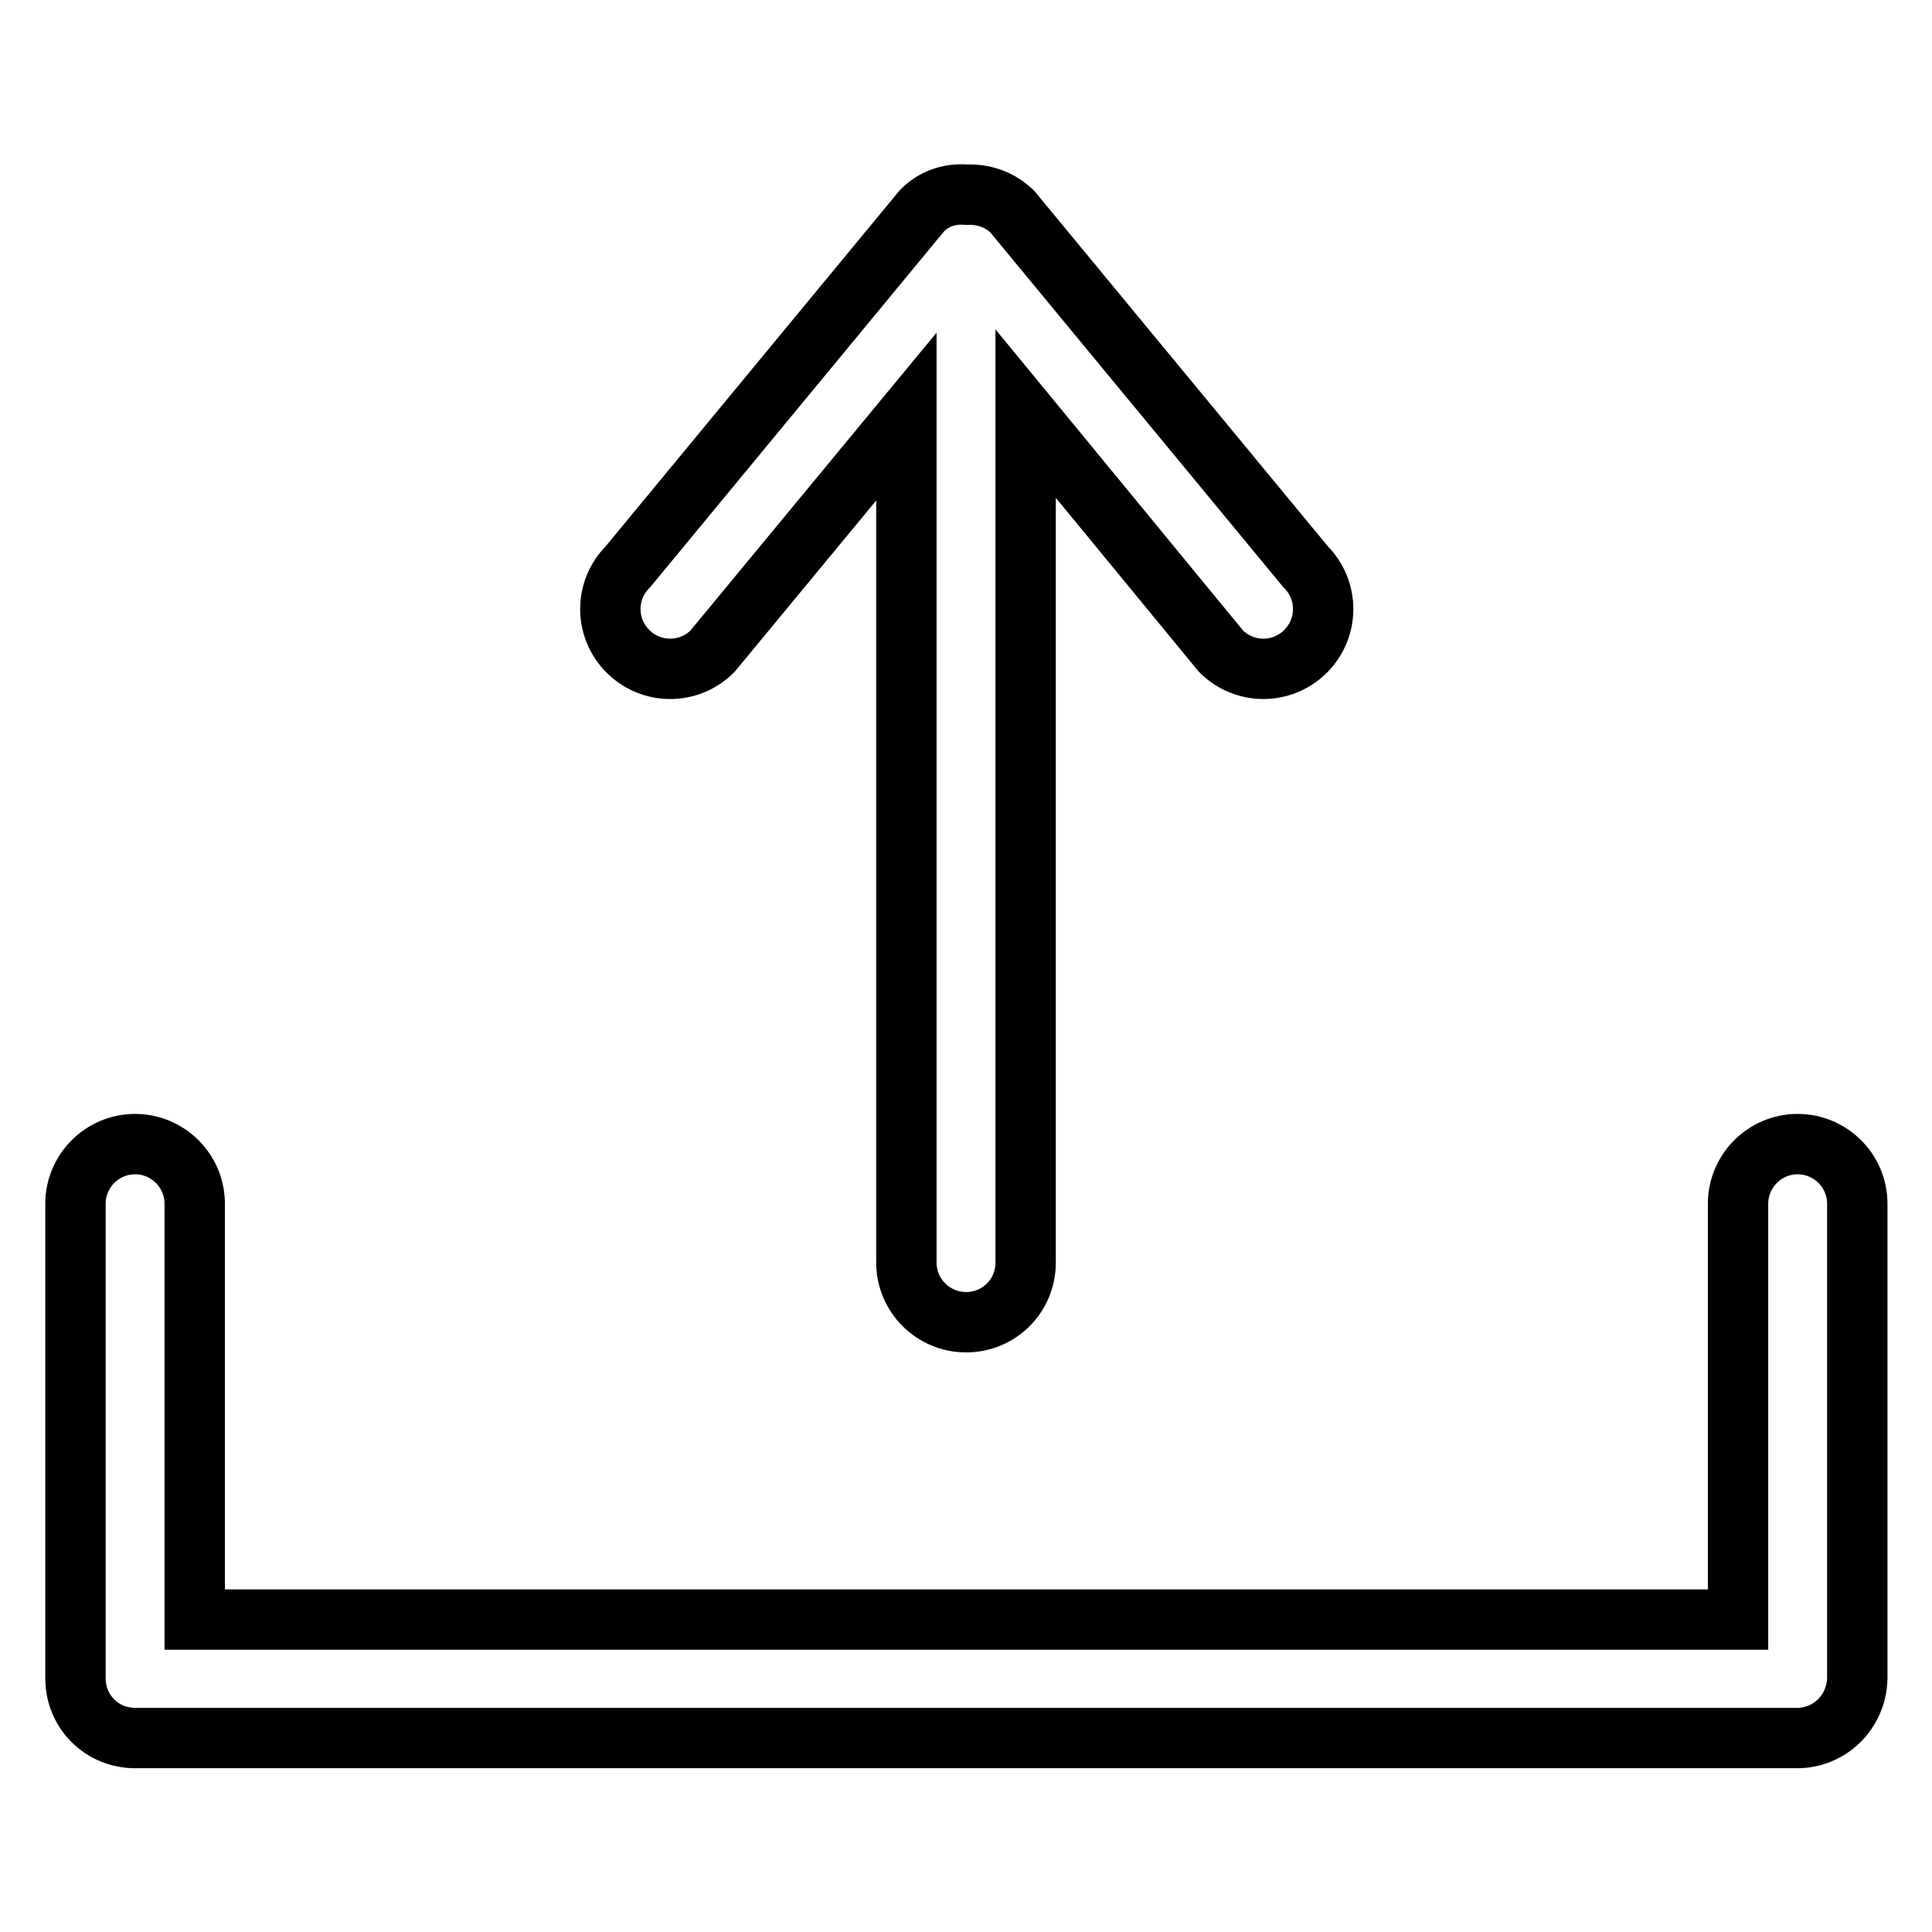
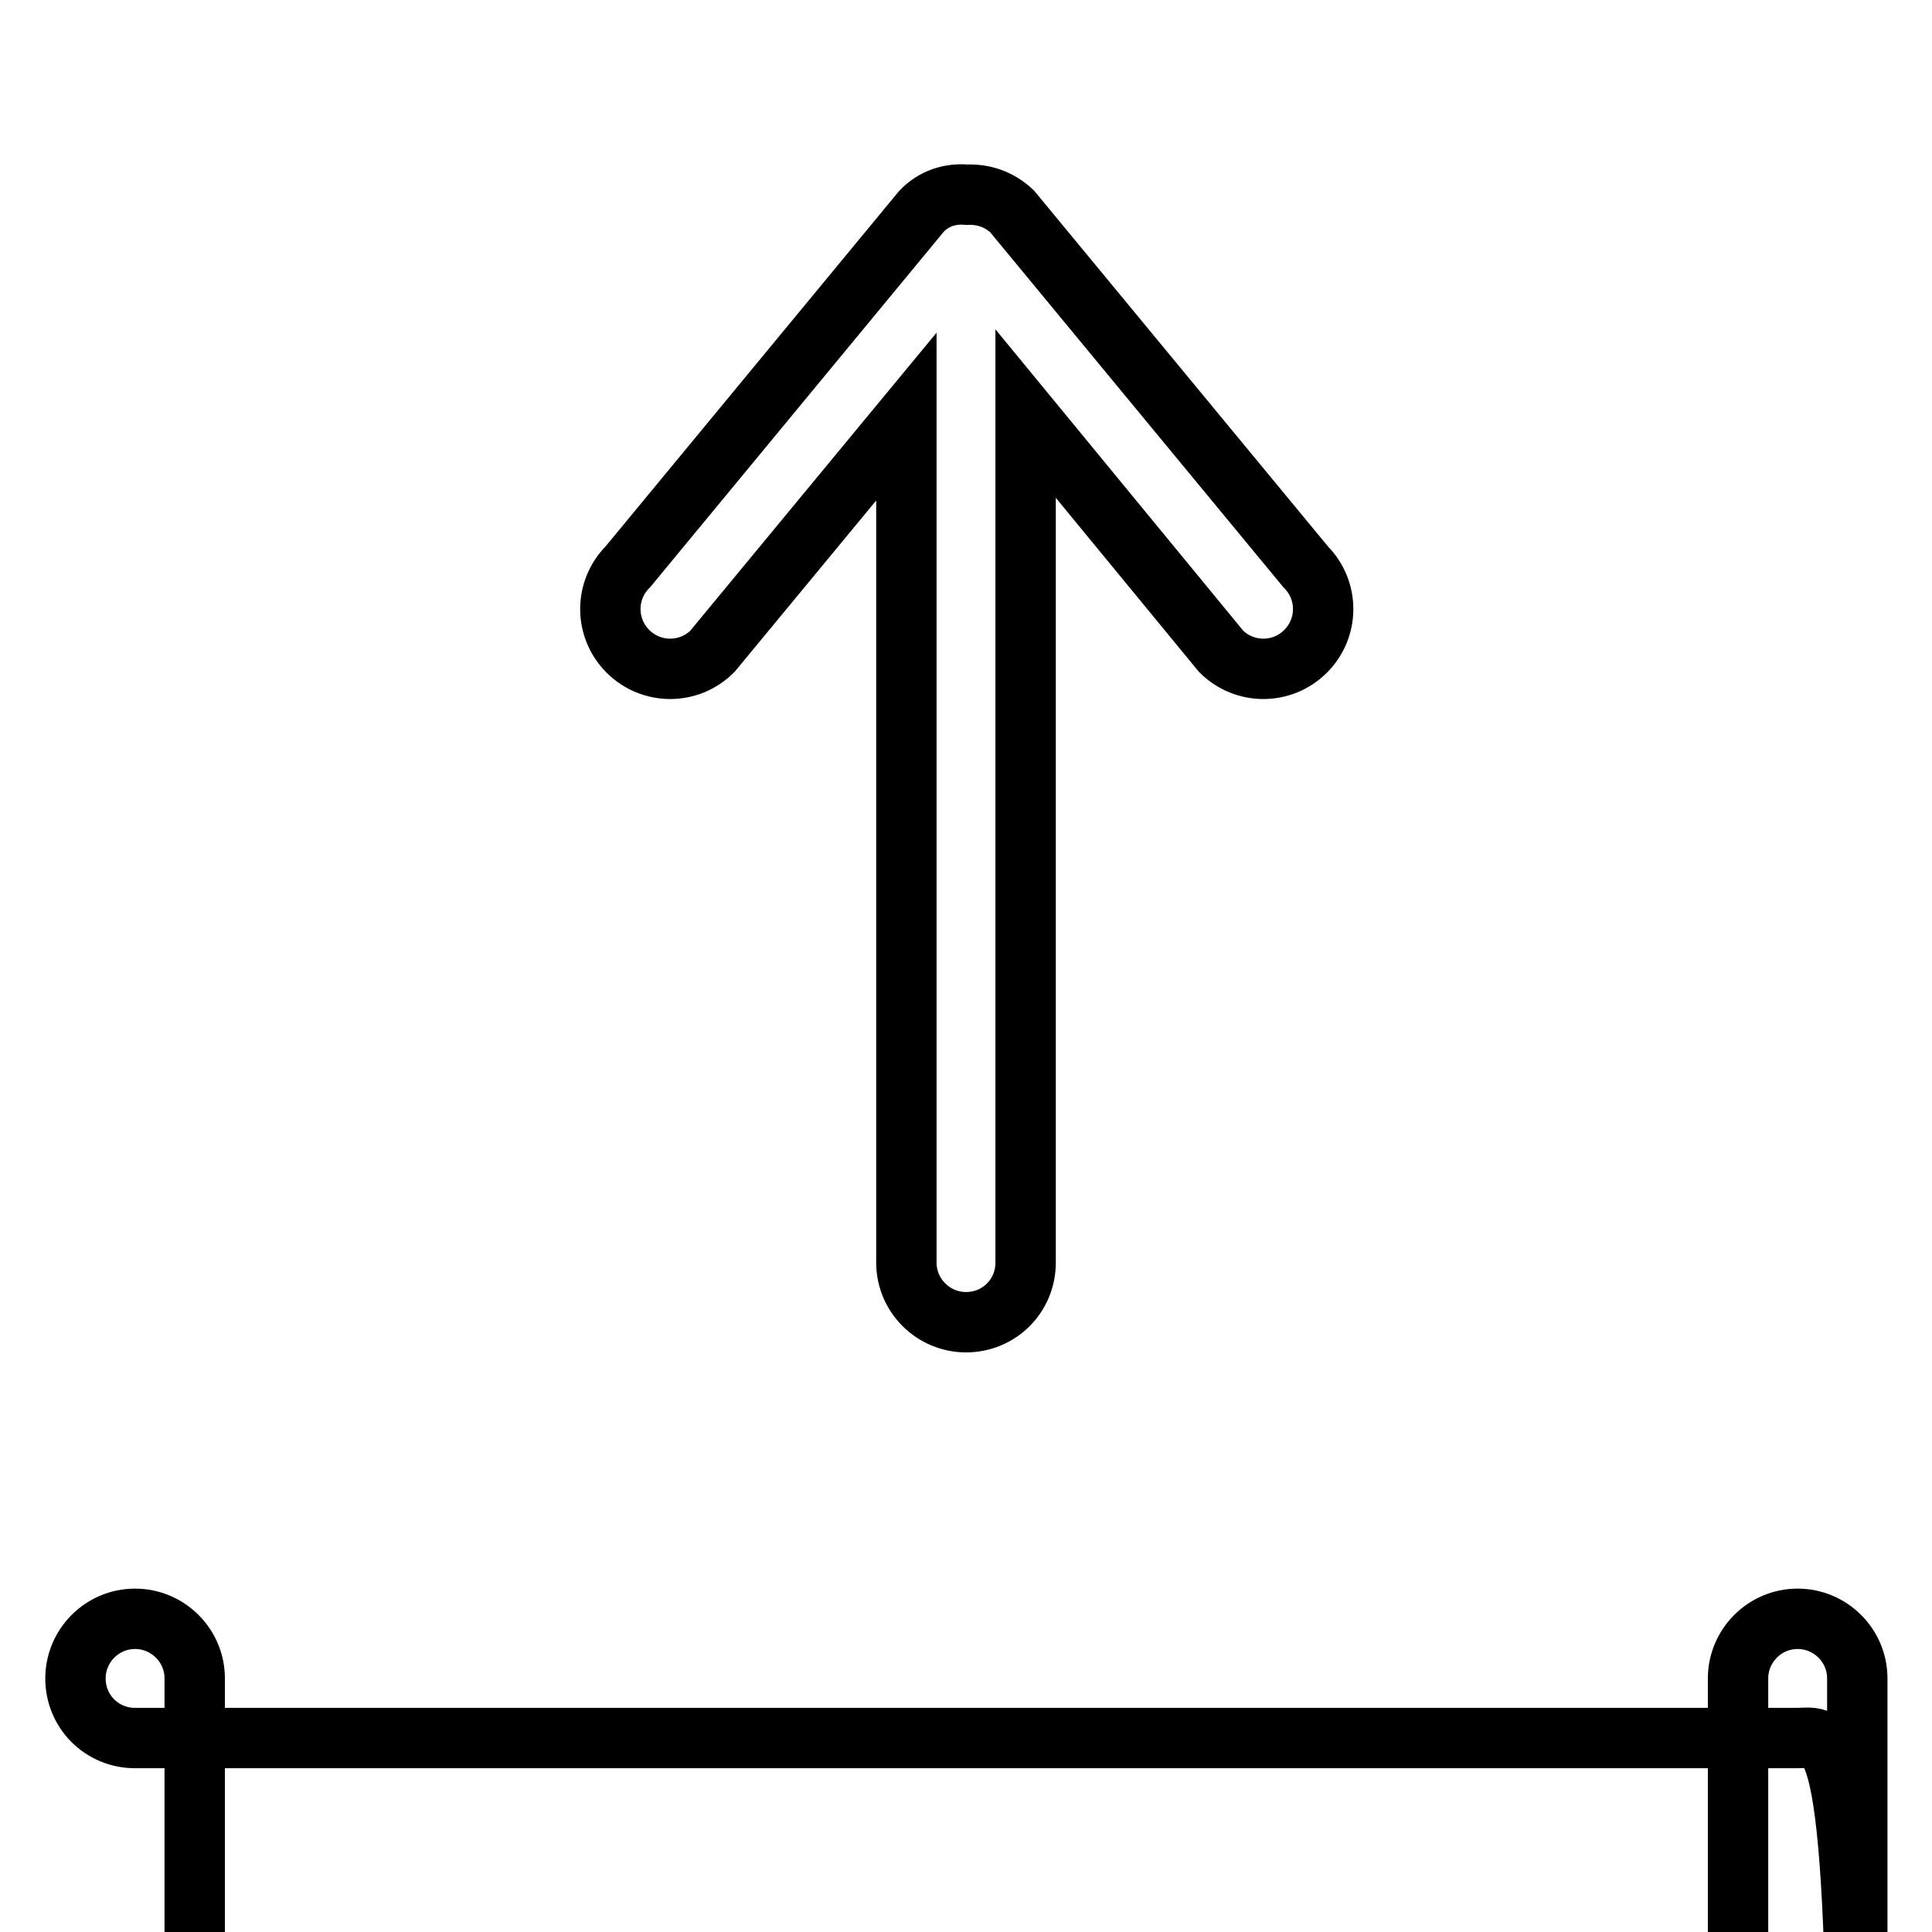
<svg xmlns="http://www.w3.org/2000/svg" version="1.1" x="0px" y="0px" viewBox="0 0 256 256" enable-background="new 0 0 256 256" xml:space="preserve">
  <g>
-     <path stroke-width="8" fill-opacity="0" stroke="#000000" d="M238.1,230.3H17.9c-4.4,0-7.9-3.5-7.9-7.9v-62.9c0-4.3,3.5-7.9,7.9-7.9c4.3,0,7.9,3.5,7.9,7.9v55.1h204.5 v-55.1c0-4.3,3.5-7.9,7.9-7.9c4.3,0,7.9,3.5,7.9,7.9v62.9C246,226.8,242.5,230.3,238.1,230.3z M161.8,86.3l-25.9-31.5v112.5 c0,4.4-3.5,7.9-7.9,7.9c-4.3,0-7.9-3.5-7.9-7.9V55.2L94.4,86.3c-3.1,3.1-8.1,3.1-11.2,0c-3.1-3.1-3.1-8.1,0-11.2L122.1,28 c1.6-1.7,3.8-2.4,6-2.2c2.2-0.1,4.3,0.6,6,2.2L173,75.1c3.1,3.1,3.1,8.1,0,11.2C169.9,89.4,164.9,89.4,161.8,86.3L161.8,86.3z" />
+     <path stroke-width="8" fill-opacity="0" stroke="#000000" d="M238.1,230.3H17.9c-4.4,0-7.9-3.5-7.9-7.9c0-4.3,3.5-7.9,7.9-7.9c4.3,0,7.9,3.5,7.9,7.9v55.1h204.5 v-55.1c0-4.3,3.5-7.9,7.9-7.9c4.3,0,7.9,3.5,7.9,7.9v62.9C246,226.8,242.5,230.3,238.1,230.3z M161.8,86.3l-25.9-31.5v112.5 c0,4.4-3.5,7.9-7.9,7.9c-4.3,0-7.9-3.5-7.9-7.9V55.2L94.4,86.3c-3.1,3.1-8.1,3.1-11.2,0c-3.1-3.1-3.1-8.1,0-11.2L122.1,28 c1.6-1.7,3.8-2.4,6-2.2c2.2-0.1,4.3,0.6,6,2.2L173,75.1c3.1,3.1,3.1,8.1,0,11.2C169.9,89.4,164.9,89.4,161.8,86.3L161.8,86.3z" />
  </g>
</svg>